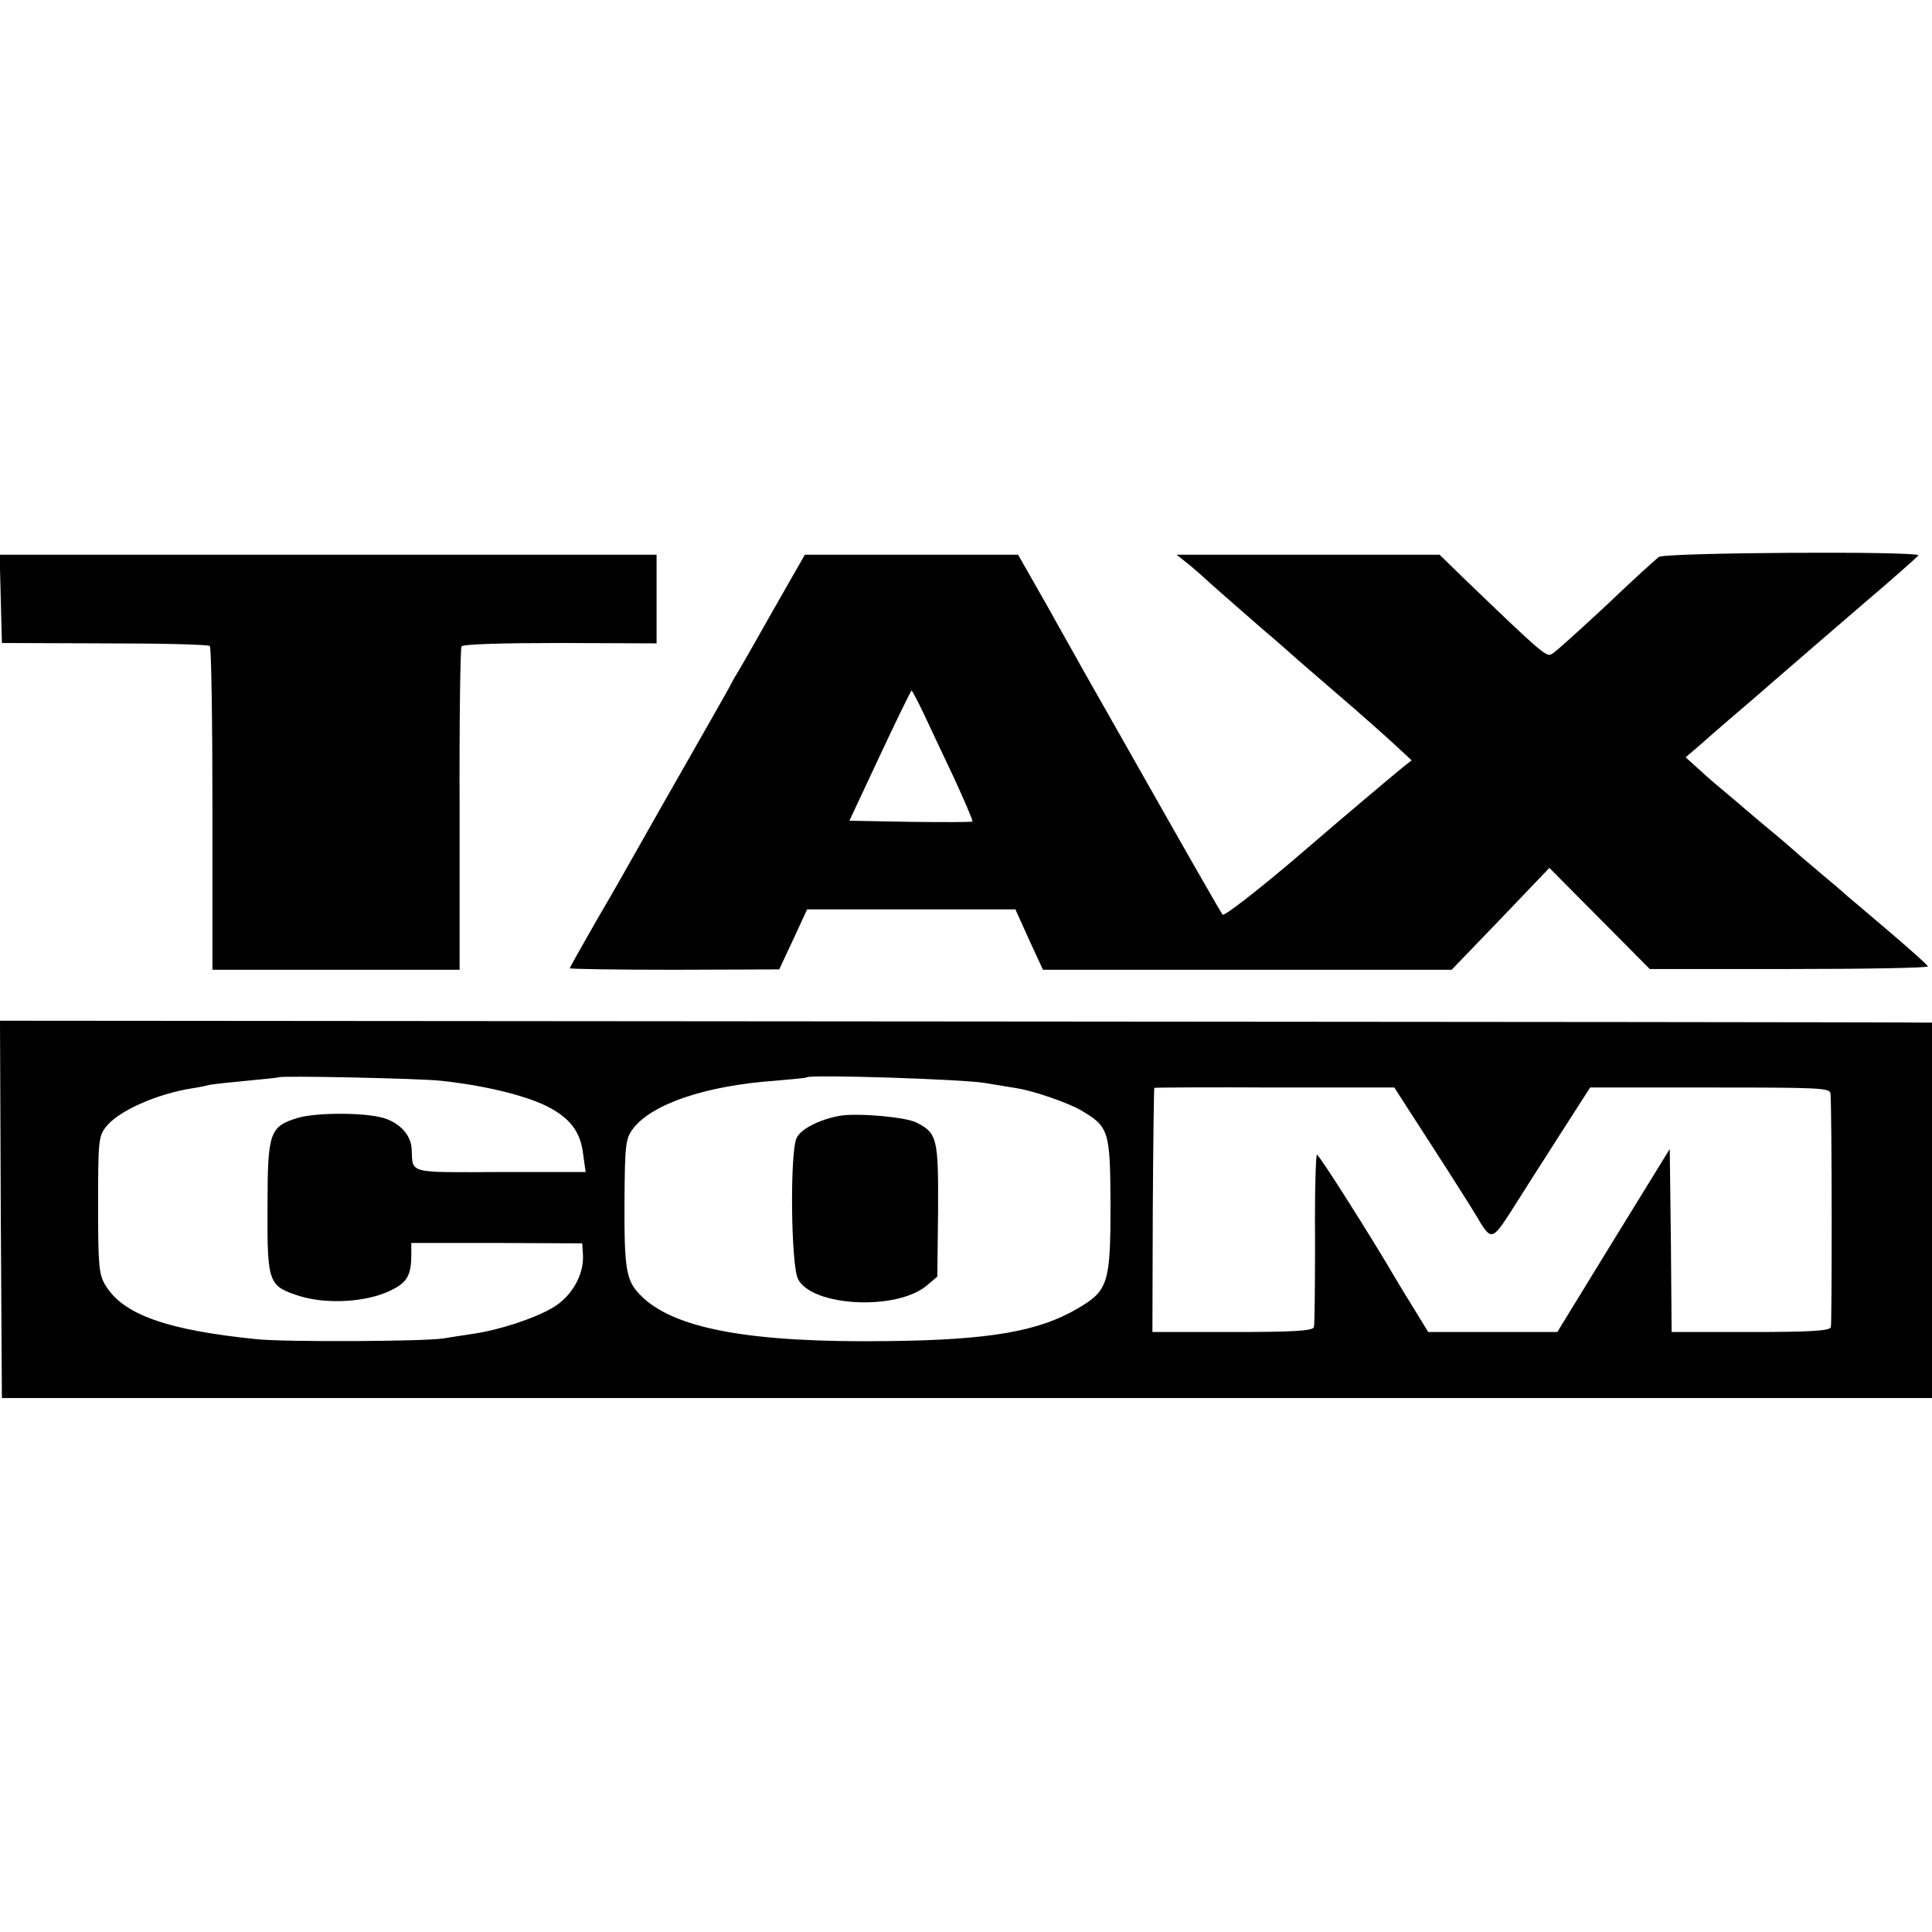
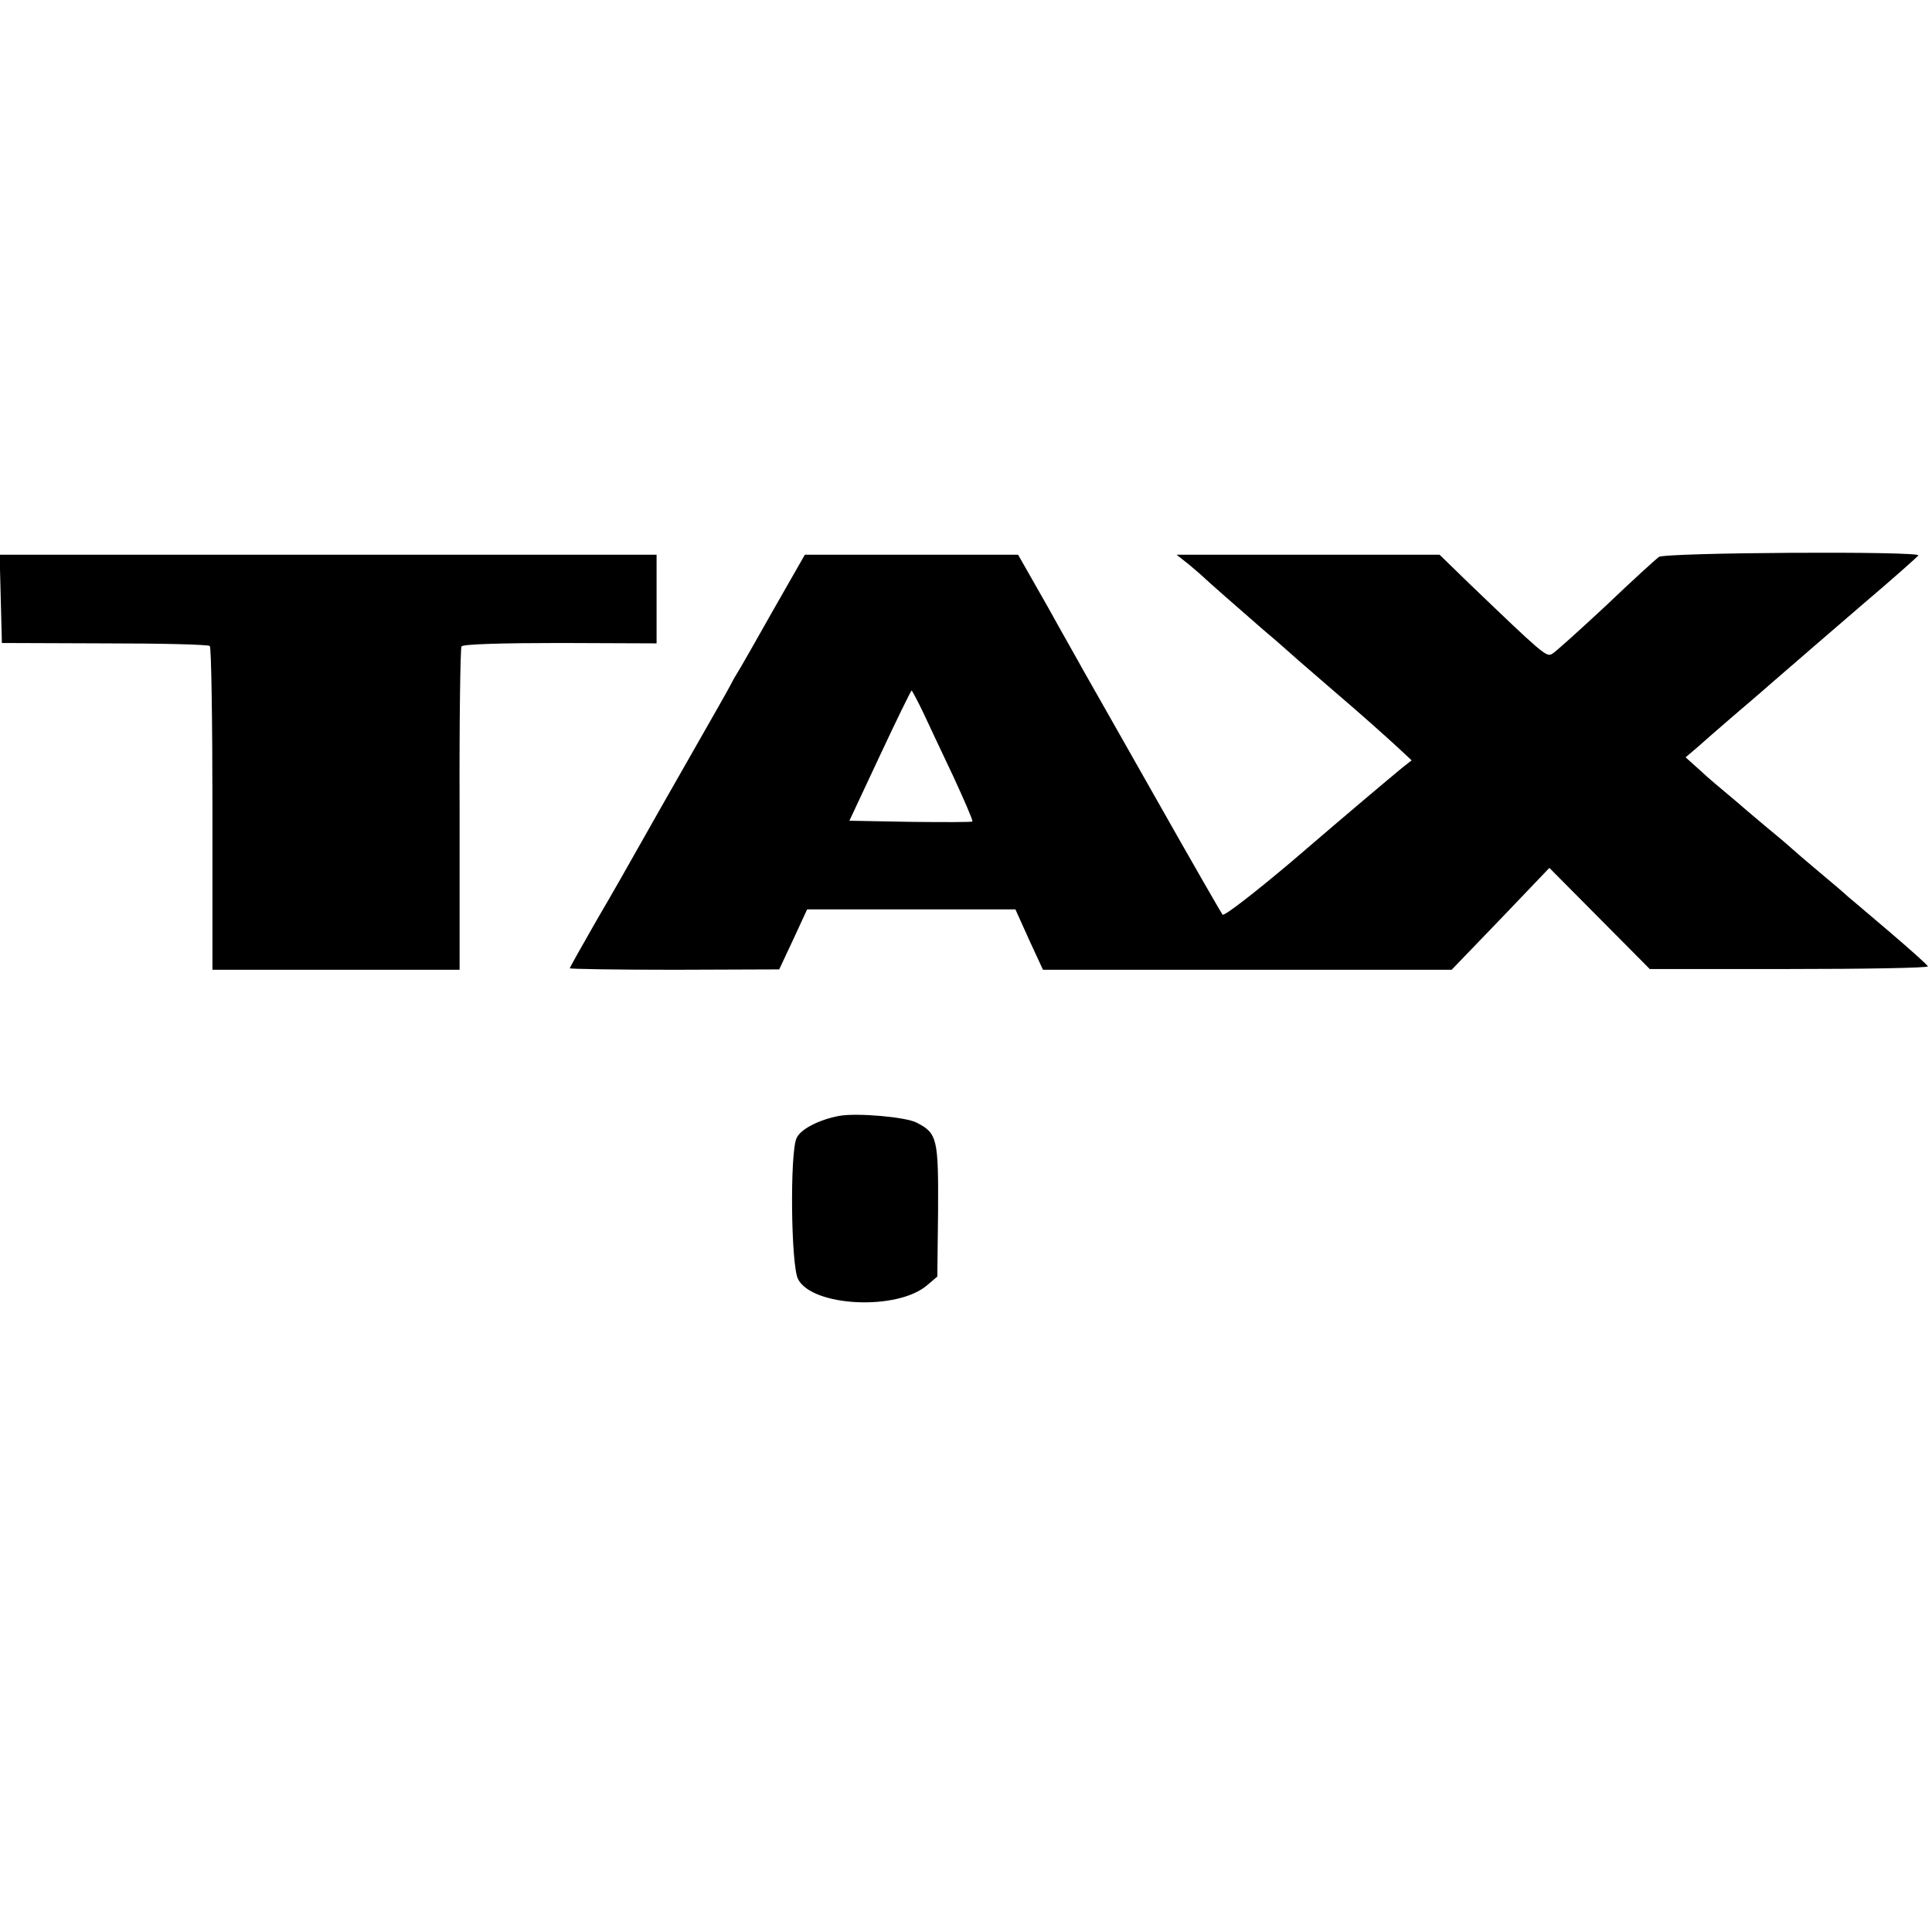
<svg xmlns="http://www.w3.org/2000/svg" version="1.0" width="512pt" height="512pt" viewBox="0 0 512 512" preserveAspectRatio="xMidYMid meet">
  <g transform="translate(0,512) scale(0.1,-0.1)" fill="#000000" stroke="none">
    <path d="M4396 3644 c-8 -6 -72 -64 -141 -130 -70 -65 -134 -123 -142 -127 -15 -9 -26 1 -223 190 l-75 73 -348 0 -349 0 34 -27 c18 -15 35 -30 38 -33 8 -8 91 -81 159 -140 36 -30 69 -60 75 -65 6 -6 61 -53 121 -105 61 -52 129 -113 153 -135 l43 -40 -23 -18 c-41 -34 -119 -99 -296 -251 -96 -81 -177 -144 -182 -140 -4 5 -85 146 -180 314 -95 168 -181 319 -190 335 -9 17 -52 92 -94 168 l-78 137 -282 0 -283 0 -84 -147 c-46 -82 -89 -157 -96 -168 -7 -11 -15 -26 -19 -34 -4 -8 -50 -89 -102 -180 -52 -91 -114 -200 -137 -241 -23 -41 -74 -131 -114 -199 -39 -68 -71 -125 -71 -127 0 -2 125 -4 278 -4 l277 1 37 79 37 80 276 0 276 0 36 -80 37 -80 541 0 542 0 130 135 129 135 133 -134 133 -134 369 0 c203 0 369 3 368 7 0 3 -46 44 -101 91 -55 47 -106 90 -112 95 -6 6 -40 35 -76 65 -36 30 -67 57 -70 60 -3 3 -32 28 -65 55 -33 28 -62 52 -65 55 -3 3 -21 18 -40 34 -19 16 -53 44 -74 64 l-39 35 34 29 c38 34 131 114 163 141 11 10 46 40 76 66 30 26 119 103 197 170 79 67 145 126 147 129 7 12 -672 8 -688 -4z m-1950 -411 c15 -32 51 -109 81 -172 29 -63 52 -116 50 -118 -2 -2 -77 -2 -165 -1 l-161 3 81 173 c44 94 82 172 84 172 1 0 15 -26 30 -57z" />
    <path d="M2 3533 l3 -117 272 -1 c149 0 275 -3 279 -7 4 -4 7 -199 7 -433 l0 -425 328 0 327 0 0 424 c-1 233 2 428 5 433 4 6 111 9 262 9 l255 -1 0 117 0 118 -870 0 -871 0 3 -117z" />
-     <path d="M2 1915 l3 -500 2558 0 2557 0 0 497 0 498 -32 0 c-18 1 -1170 2 -2561 3 l-2527 2 2 -500z m1165 341 c113 -12 218 -37 279 -66 63 -31 92 -68 99 -126 l7 -50 -226 0 c-247 -1 -232 -5 -235 60 -1 37 -31 70 -74 83 -49 15 -176 15 -226 1 -77 -23 -82 -38 -82 -237 -1 -203 2 -209 86 -236 72 -22 177 -16 240 15 44 21 55 40 55 96 l0 30 227 0 226 -1 2 -33 c2 -52 -31 -109 -81 -138 -50 -29 -142 -59 -212 -69 -26 -4 -60 -9 -77 -12 -52 -8 -417 -10 -495 -2 -237 24 -353 65 -400 142 -18 29 -20 51 -20 213 0 169 1 183 21 208 33 42 134 87 229 102 14 2 34 6 45 9 11 2 56 7 100 11 44 4 81 8 83 9 5 5 375 -3 429 -9z m1443 -6 c36 -6 74 -12 85 -14 44 -7 132 -37 169 -58 75 -44 78 -54 79 -249 0 -209 -6 -229 -86 -276 -103 -61 -233 -84 -502 -87 -369 -5 -573 33 -659 123 -37 38 -42 68 -41 254 1 142 3 160 22 185 49 66 193 115 378 128 44 4 81 7 83 9 9 8 414 -5 472 -15z m1185 -167 c55 -85 108 -169 118 -186 38 -65 41 -65 89 9 24 38 81 128 128 201 l84 131 318 0 c290 0 318 -1 319 -16 4 -50 4 -609 1 -619 -3 -10 -55 -13 -213 -13 l-209 0 -2 243 -3 242 -149 -242 -149 -243 -171 0 -171 0 -35 57 c-19 31 -42 68 -50 82 -61 105 -204 331 -210 331 -3 0 -6 -100 -5 -222 0 -123 -1 -229 -3 -235 -3 -10 -55 -13 -216 -13 l-212 0 1 323 c1 177 3 323 4 324 0 1 144 2 319 1 l317 0 100 -155z" />
    <path d="M2225 2163 c-54 -10 -103 -35 -114 -59 -18 -39 -15 -338 4 -374 38 -73 263 -84 342 -16 l27 23 2 174 c1 191 -2 206 -57 234 -29 15 -157 26 -204 18z" />
  </g>
</svg>